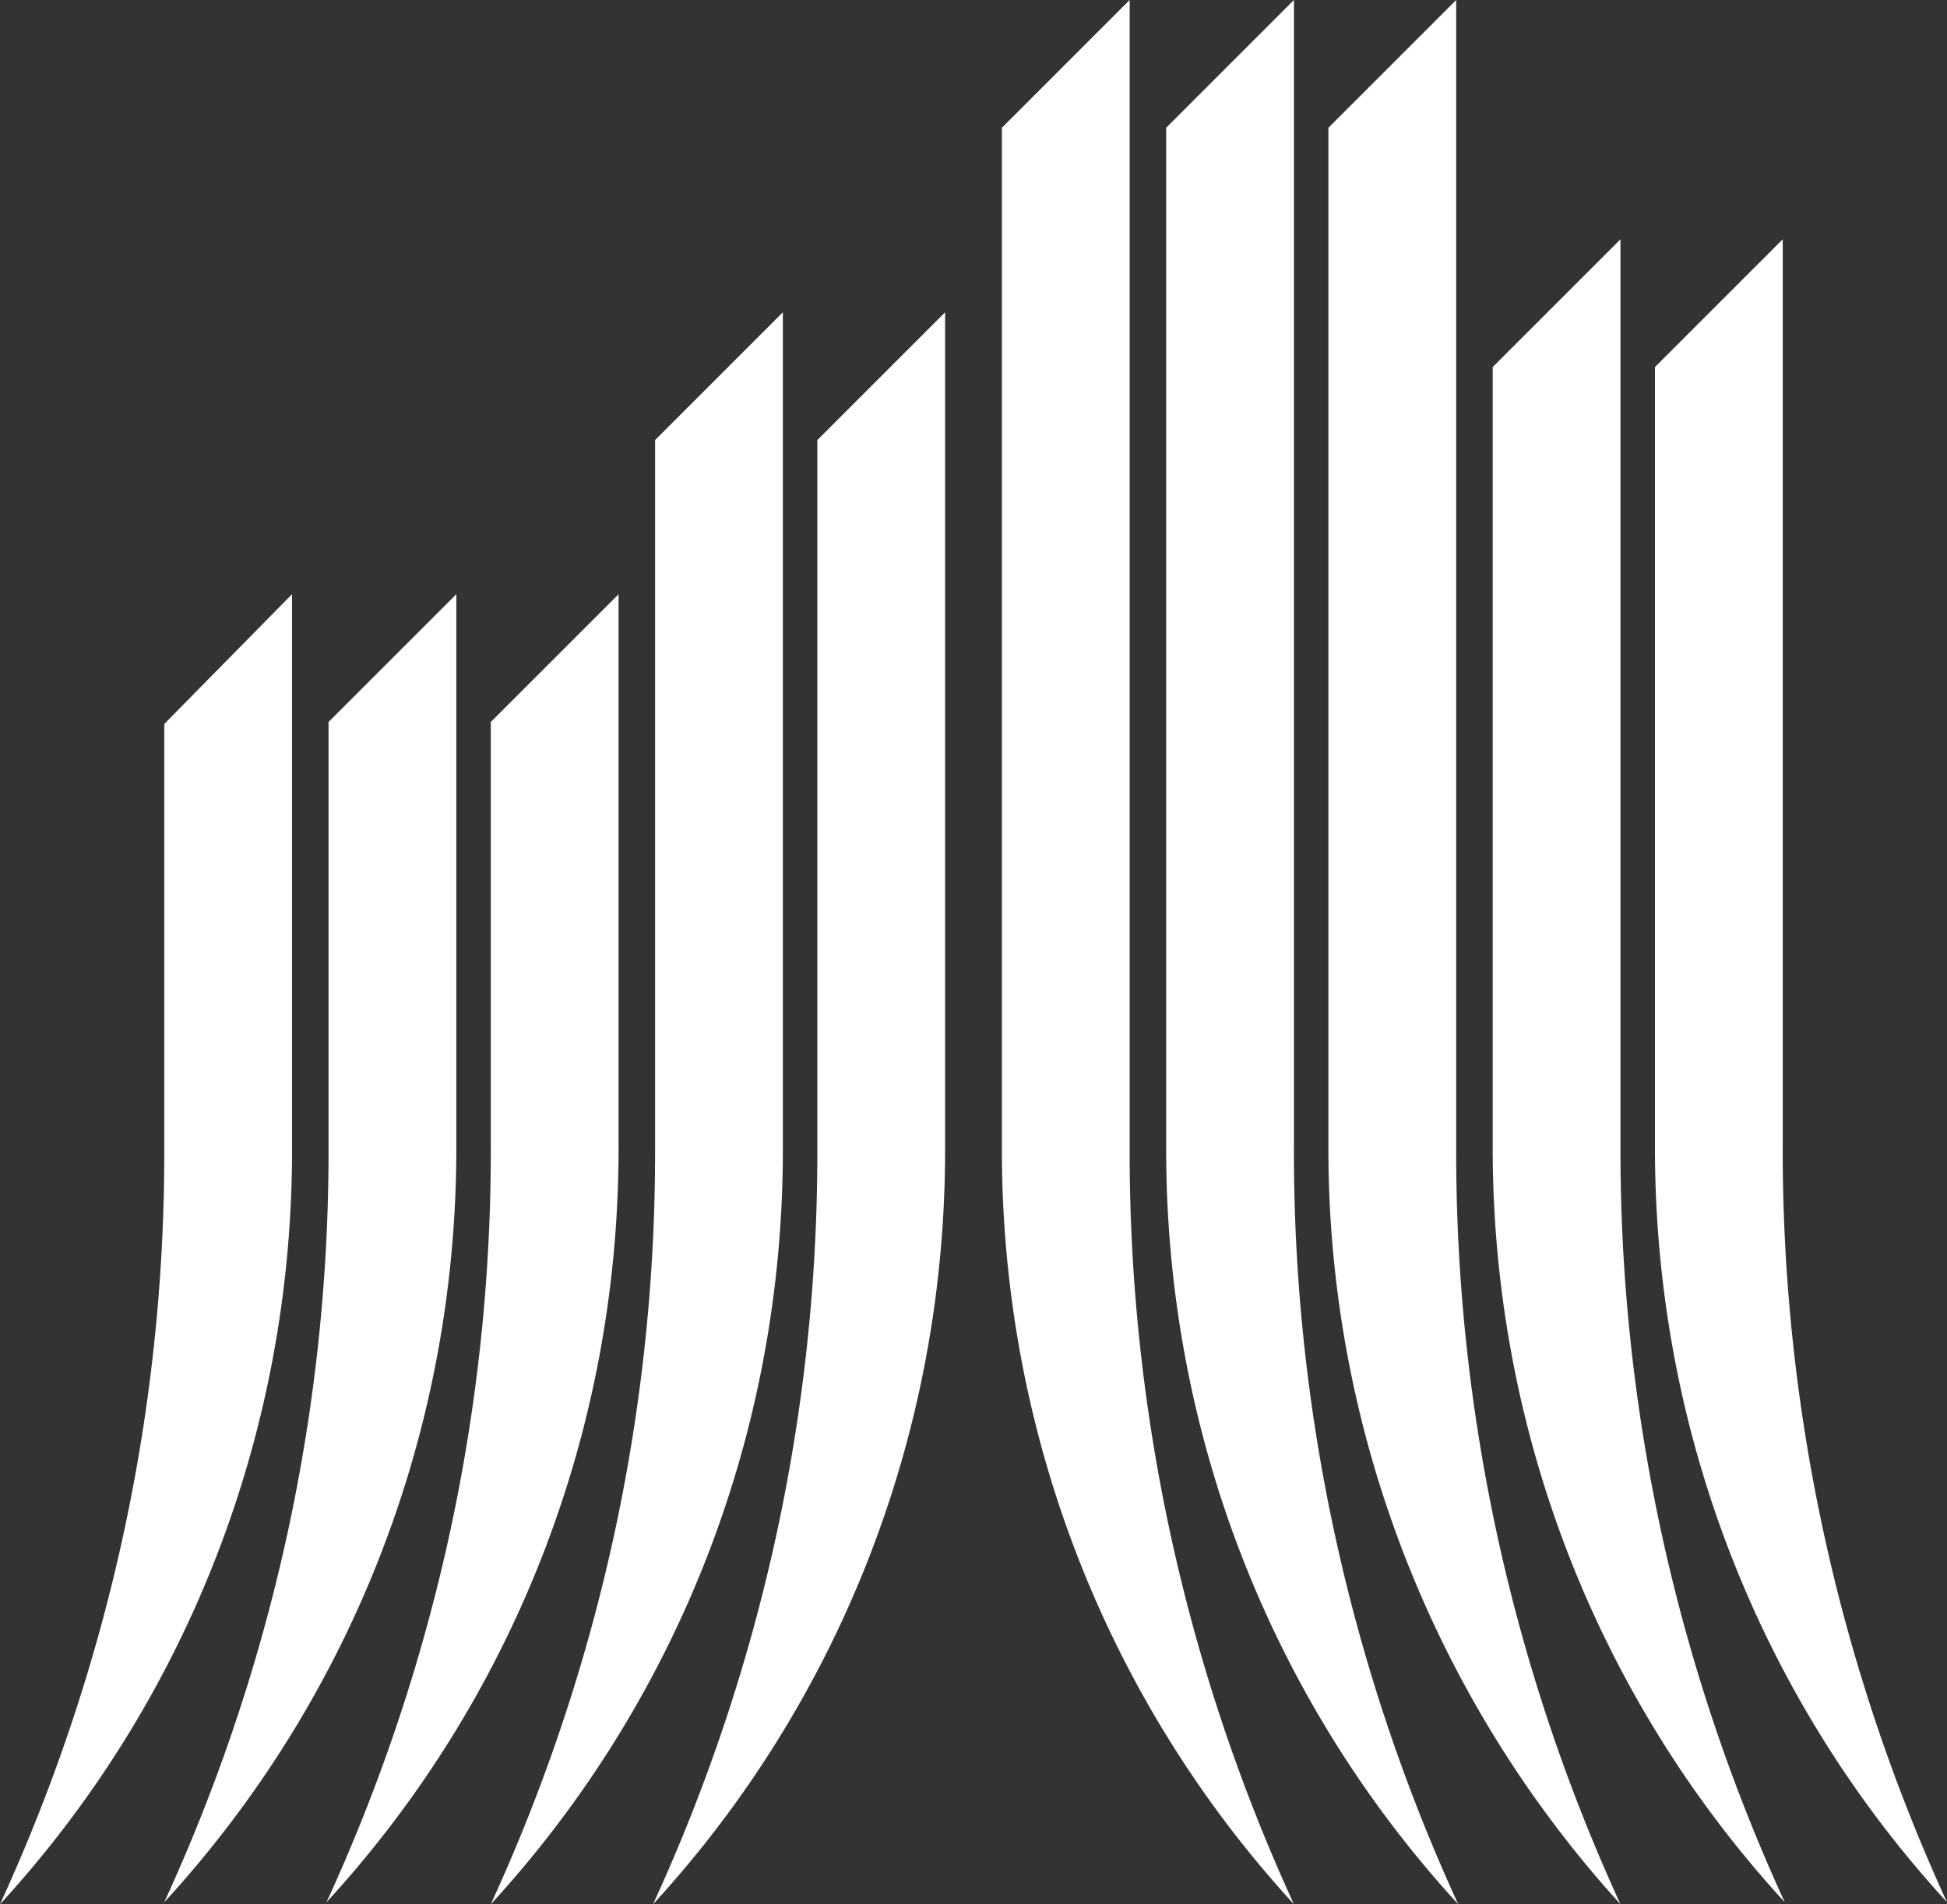
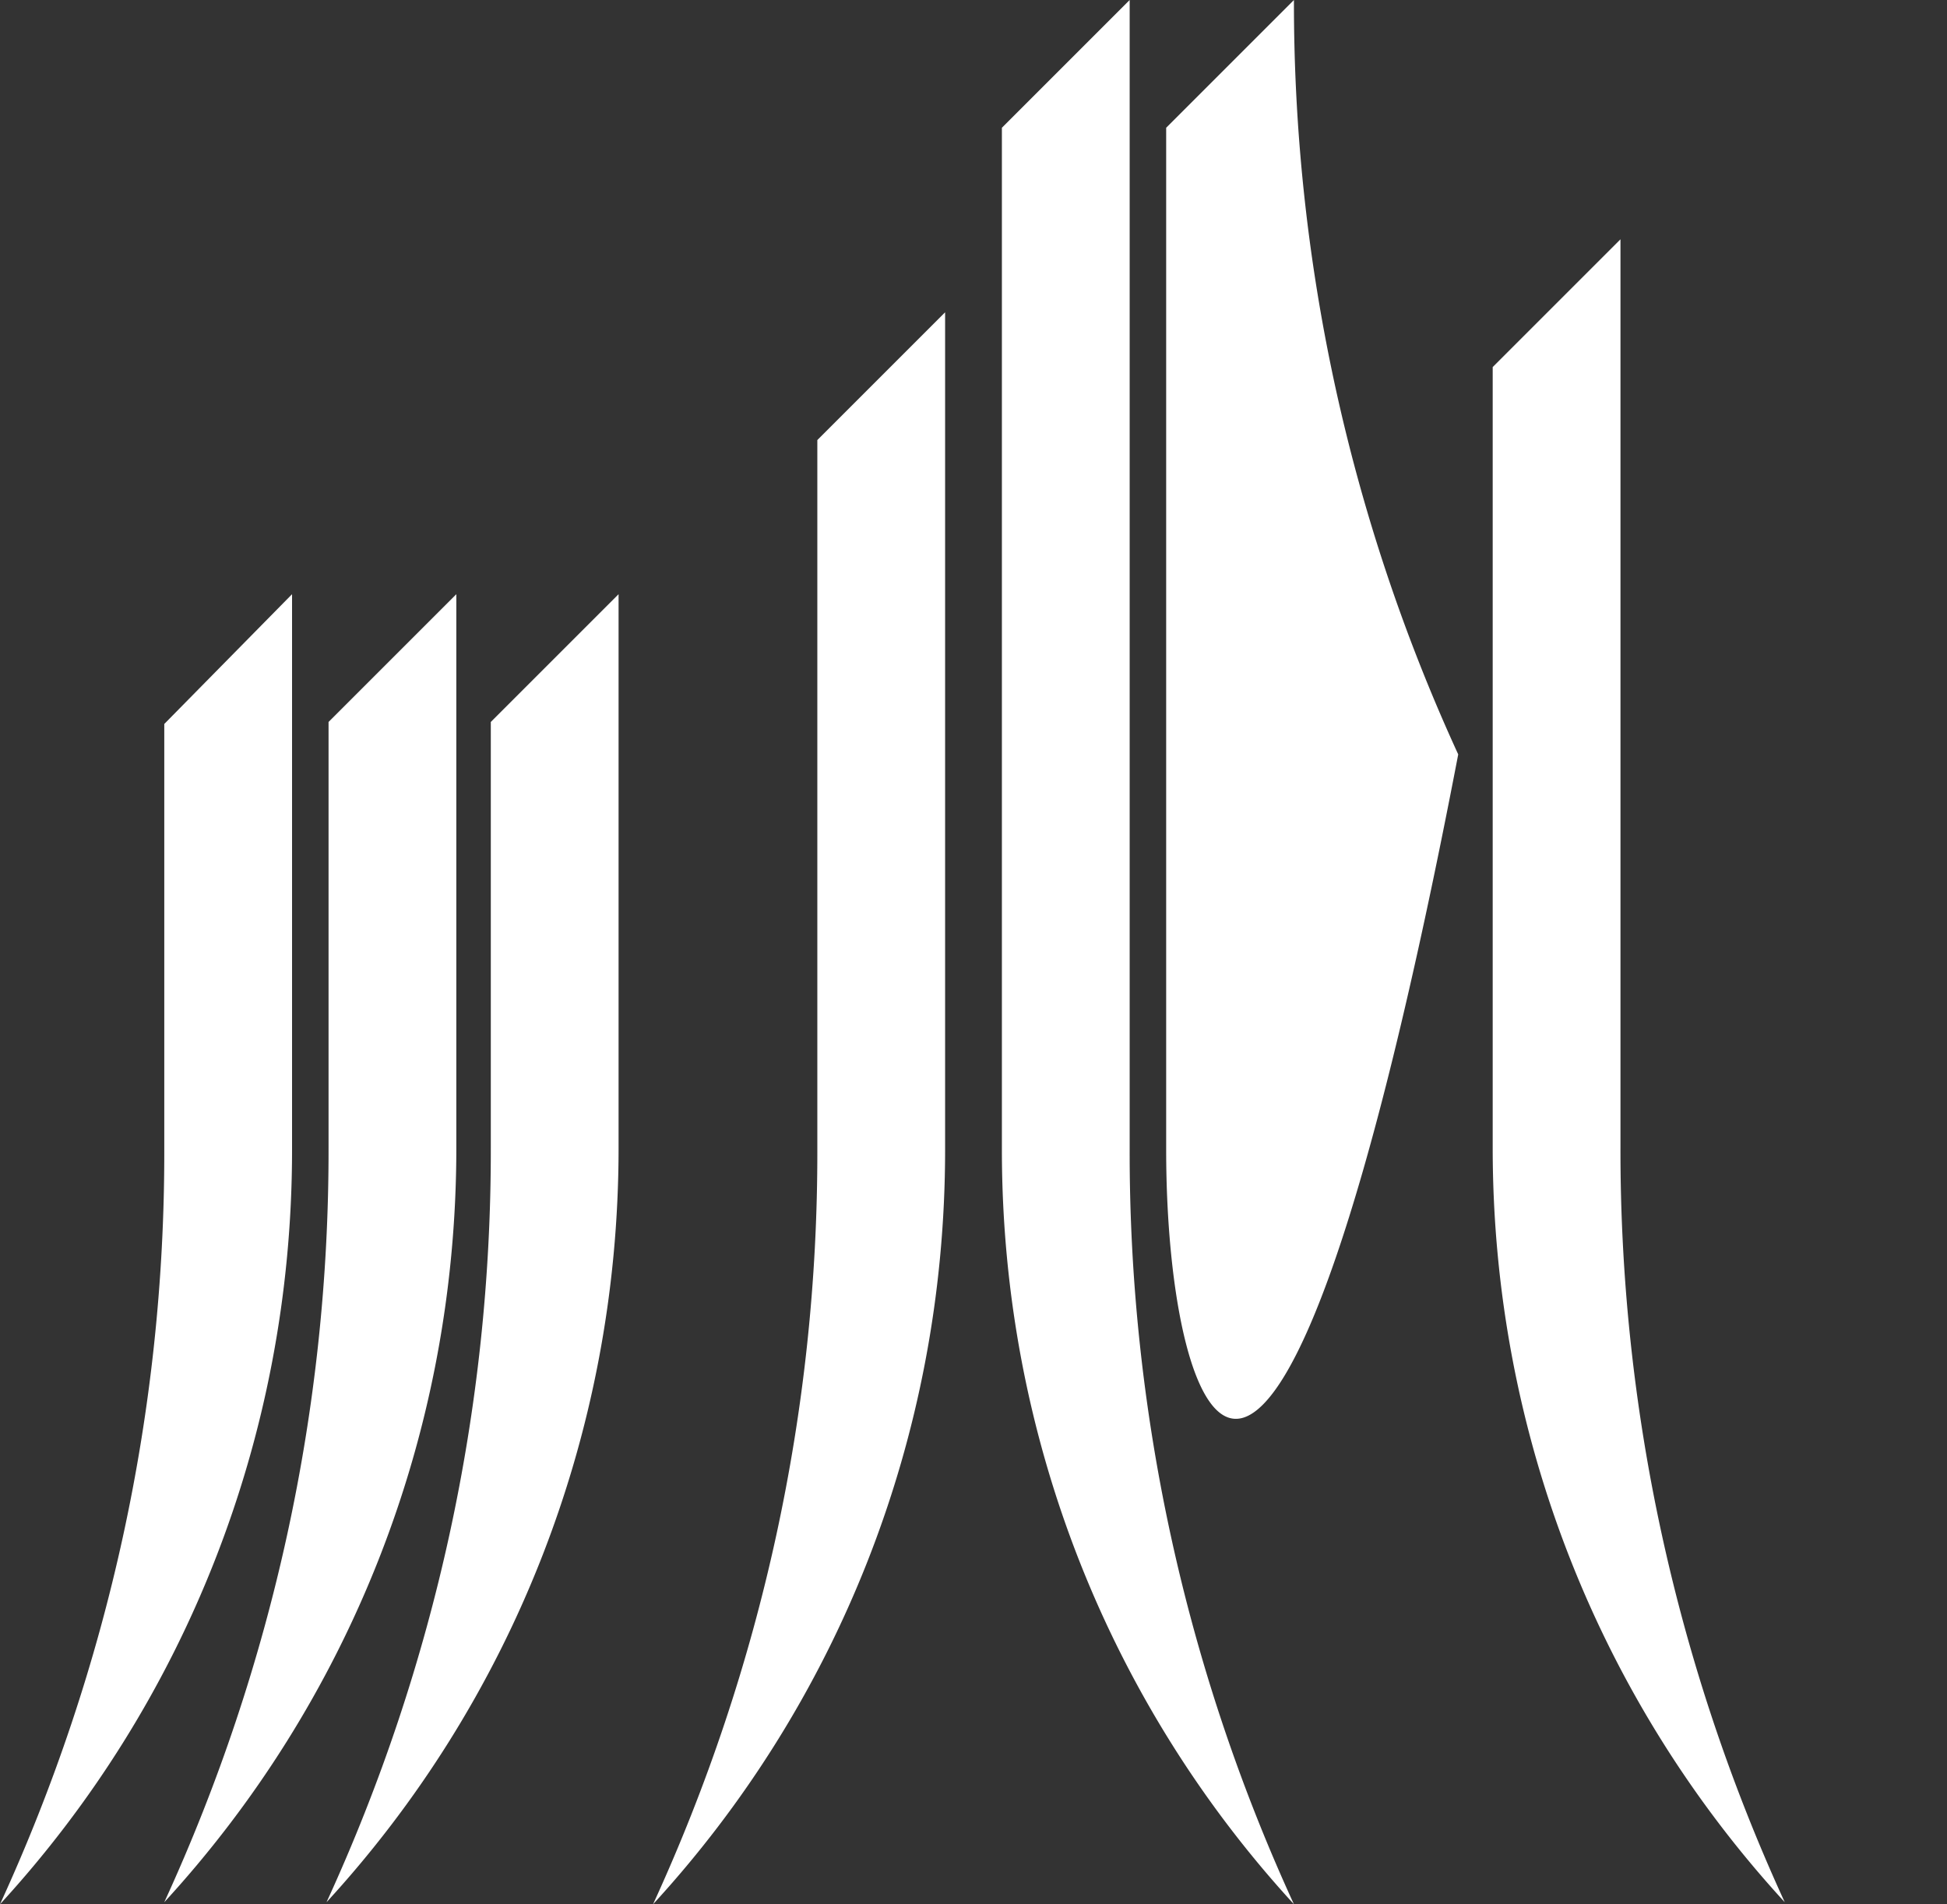
<svg xmlns="http://www.w3.org/2000/svg" id="civita_svg_white" width="586.873" height="574.035" viewBox="0 0 586.873 574.035">
  <rect x="0" y="0" width="586.873" height="574.035" fill="#333333" stroke="none" />
  <g id="Raggruppa_366" data-name="Raggruppa 366" transform="translate(0)">
    <g id="Raggruppa_365" data-name="Raggruppa 365">
      <g id="Raggruppa_355" data-name="Raggruppa 355" transform="translate(0 179.118)">
        <path id="Tracciato_188" data-name="Tracciato 188" d="M166.931,29.3,128.417,68.425V196.8A542.559,542.559,0,0,1,78.9,424.216c55.019-59.91,88.031-139.994,88.031-227.413Z" transform="translate(-78.9 -29.3)" fill="#fff" />
      </g>
      <g id="Raggruppa_356" data-name="Raggruppa 356" transform="translate(49.517 179.118)">
        <path id="Tracciato_189" data-name="Tracciato 189" d="M175.031,29.3,136.517,67.814V196.192A542.561,542.561,0,0,1,87,423.605c55.019-59.91,88.031-139.994,88.031-227.413Z" transform="translate(-87 -29.3)" fill="#fff" />
      </g>
      <g id="Raggruppa_357" data-name="Raggruppa 357" transform="translate(98.423 179.118)">
        <path id="Tracciato_190" data-name="Tracciato 190" d="M183.031,29.3,144.517,67.814V196.192A542.562,542.562,0,0,1,95,423.605c55.019-59.91,88.031-139.994,88.031-227.413Z" transform="translate(-95 -29.3)" fill="#fff" />
      </g>
      <g id="Raggruppa_358" data-name="Raggruppa 358" transform="translate(147.941 94.144)">
-         <path id="Tracciato_191" data-name="Tracciato 191" d="M191.131,15.4,152.617,53.914V267.877A542.559,542.559,0,0,1,103.1,495.29c55.019-59.91,88.031-139.994,88.031-227.413Z" transform="translate(-103.1 -15.4)" fill="#fff" />
-       </g>
+         </g>
      <g id="Raggruppa_359" data-name="Raggruppa 359" transform="translate(196.847 94.144)">
        <path id="Tracciato_192" data-name="Tracciato 192" d="M199.131,15.4,160.617,53.914V267.877A542.56,542.56,0,0,1,111.1,495.29c55.019-59.91,88.031-139.994,88.031-227.413Z" transform="translate(-111.1 -15.4)" fill="#fff" />
      </g>
      <g id="Raggruppa_360" data-name="Raggruppa 360" transform="translate(498.842 72.136)">
-         <path id="Tracciato_193" data-name="Tracciato 193" d="M160.5,50.314,199.014,11.8V285.674a542.556,542.556,0,0,0,49.517,227.413C193.512,453.177,160.5,373.093,160.5,285.674V50.314Z" transform="translate(-160.5 -11.8)" fill="#fff" />
-       </g>
+         </g>
      <g id="Raggruppa_361" data-name="Raggruppa 361" transform="translate(449.935 72.136)">
        <path id="Tracciato_194" data-name="Tracciato 194" d="M152.5,50.314,191.014,11.8V285.674a542.556,542.556,0,0,0,49.517,227.413C185.512,453.177,152.5,373.093,152.5,285.674V50.314Z" transform="translate(-152.5 -11.8)" fill="#fff" />
      </g>
      <g id="Raggruppa_362" data-name="Raggruppa 362" transform="translate(351.512)">
-         <path id="Tracciato_195" data-name="Tracciato 195" d="M136.4,38.514,174.913,0V346.622a542.554,542.554,0,0,0,49.517,227.413C169.411,514.125,136.4,434.041,136.4,346.622V38.514Z" transform="translate(-136.4)" fill="#fff" />
+         <path id="Tracciato_195" data-name="Tracciato 195" d="M136.4,38.514,174.913,0a542.554,542.554,0,0,0,49.517,227.413C169.411,514.125,136.4,434.041,136.4,346.622V38.514Z" transform="translate(-136.4)" fill="#fff" />
      </g>
      <g id="Raggruppa_363" data-name="Raggruppa 363" transform="translate(400.418)">
-         <path id="Tracciato_196" data-name="Tracciato 196" d="M144.4,38.514,182.914,0V346.622a542.554,542.554,0,0,0,49.517,227.413A337.991,337.991,0,0,1,144.4,346.622V38.514Z" transform="translate(-144.4)" fill="#fff" />
-       </g>
+         </g>
      <g id="Raggruppa_364" data-name="Raggruppa 364" transform="translate(301.995)">
        <path id="Tracciato_197" data-name="Tracciato 197" d="M128.3,38.514,166.813,0V346.622a542.557,542.557,0,0,0,49.517,227.413C161.312,514.125,128.3,434.041,128.3,346.622V38.514Z" transform="translate(-128.3)" fill="#fff" />
      </g>
    </g>
  </g>
</svg>